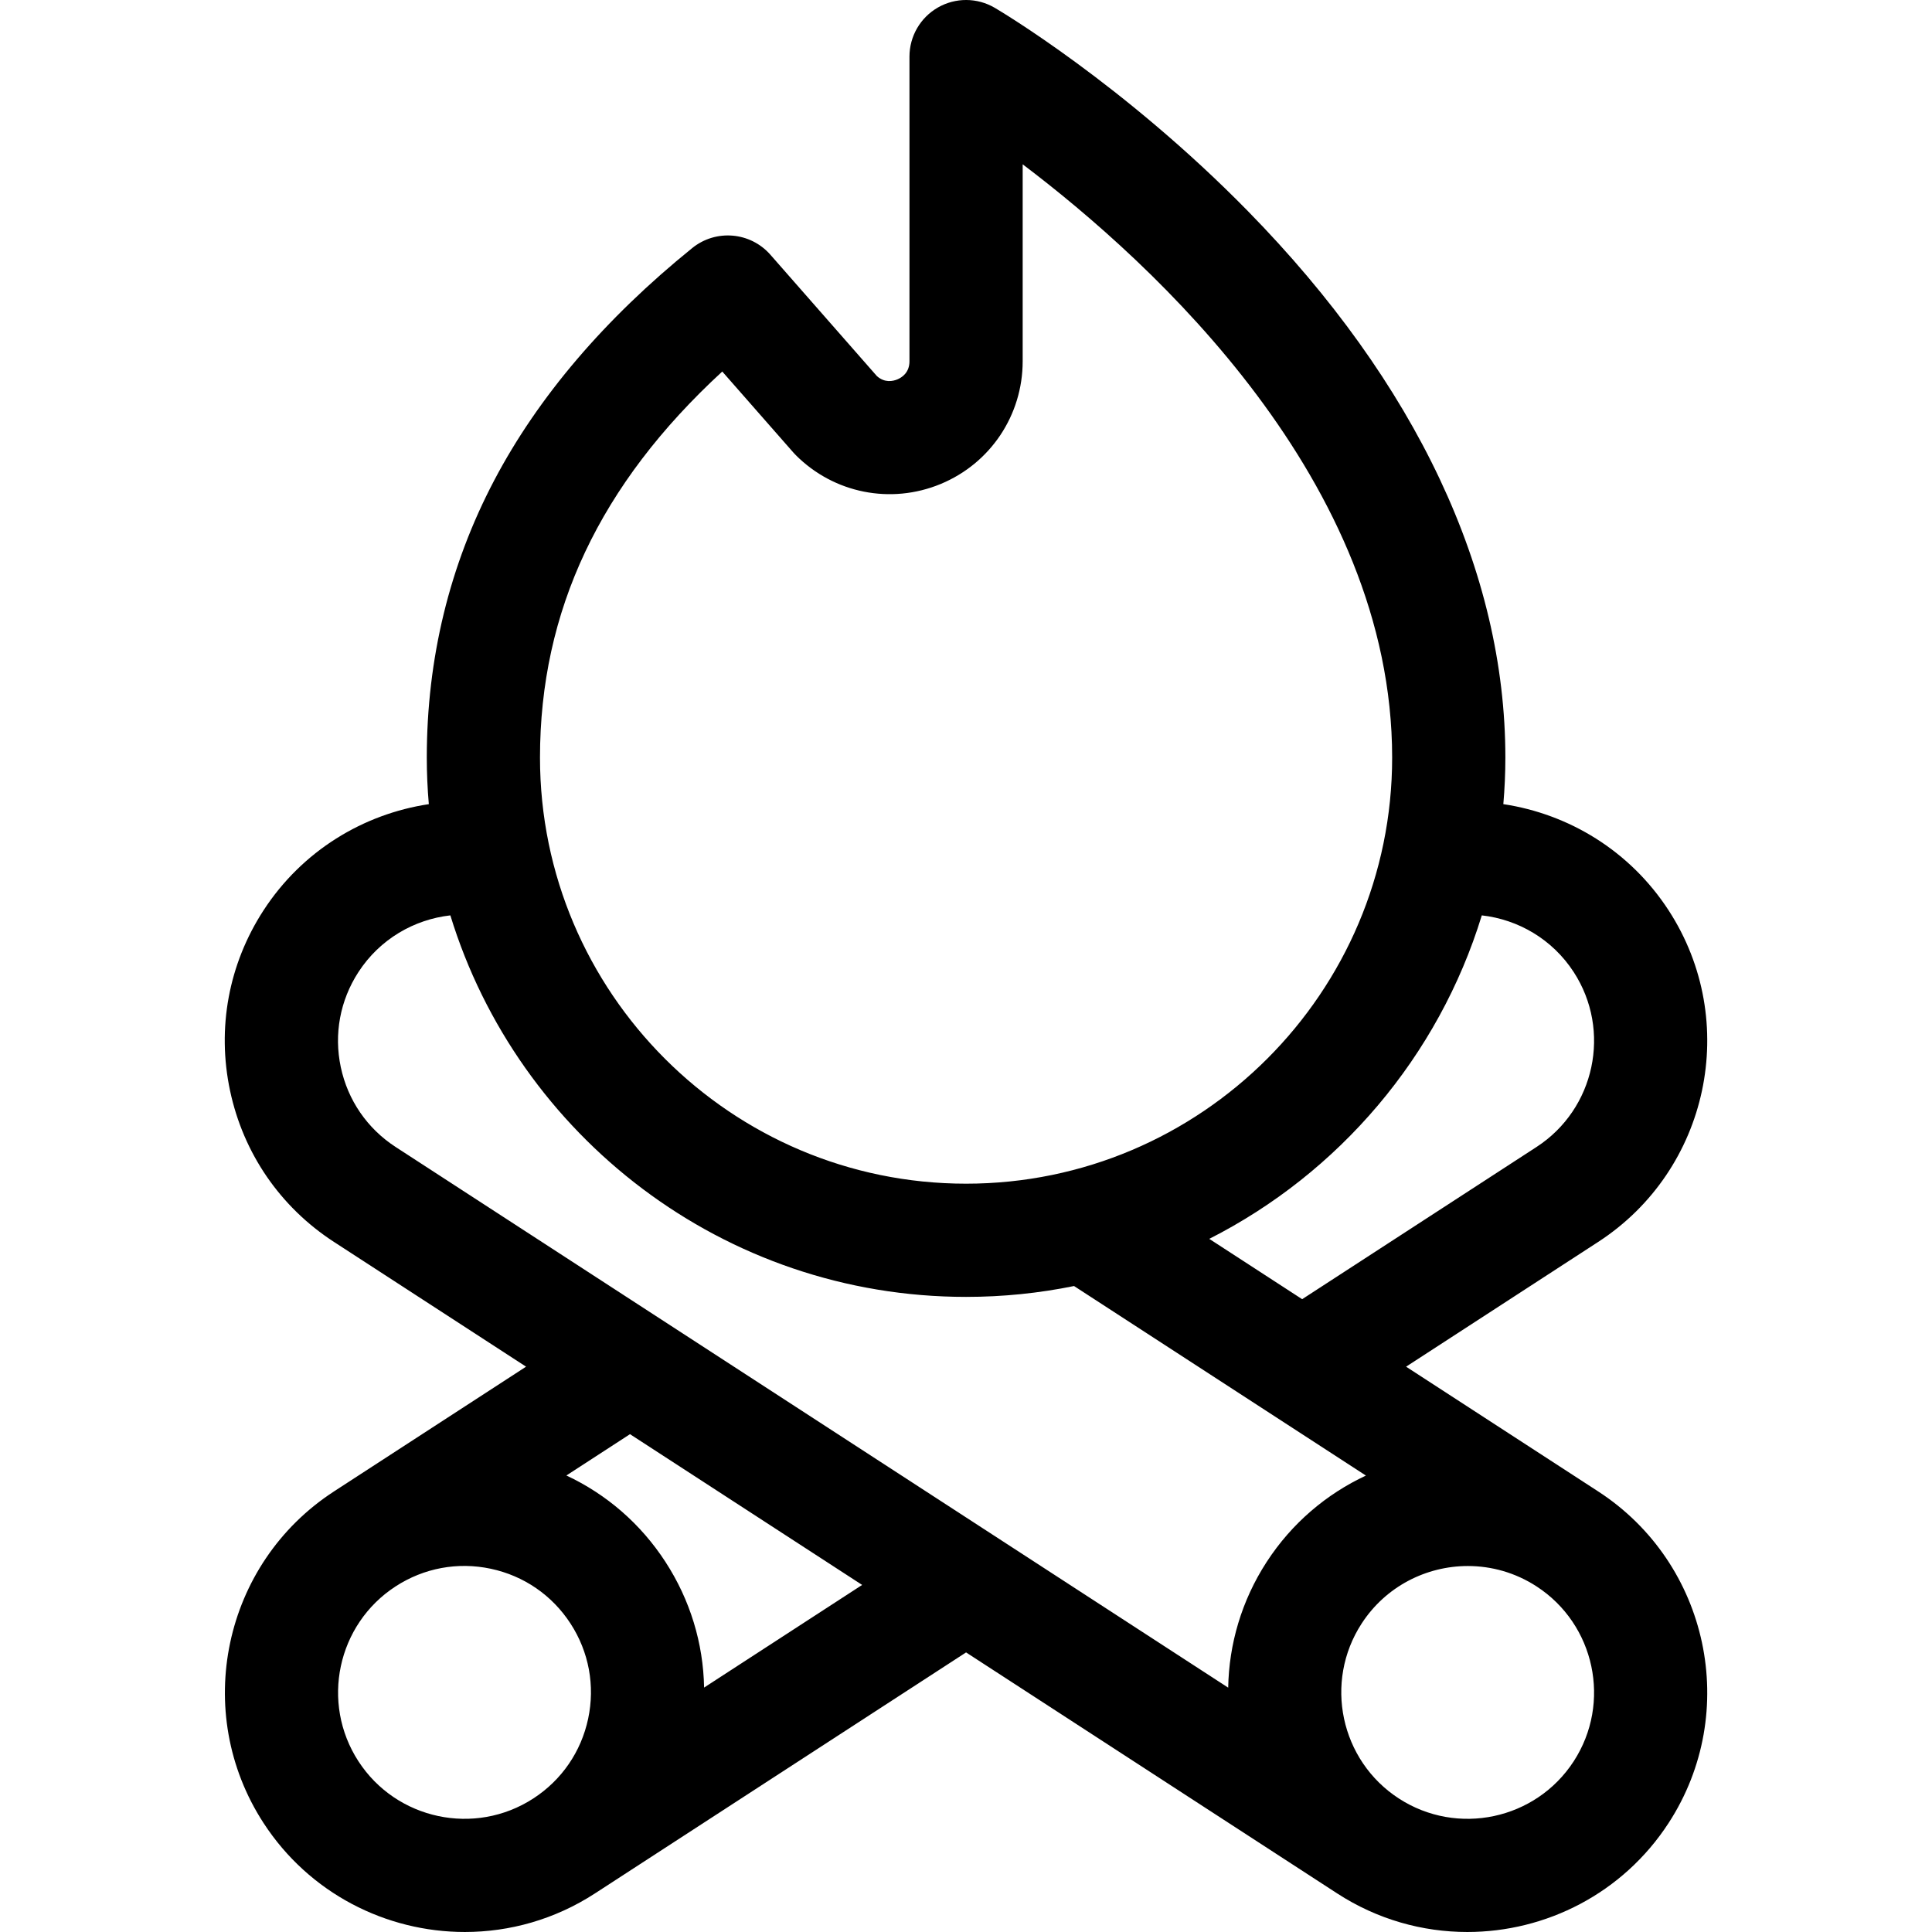
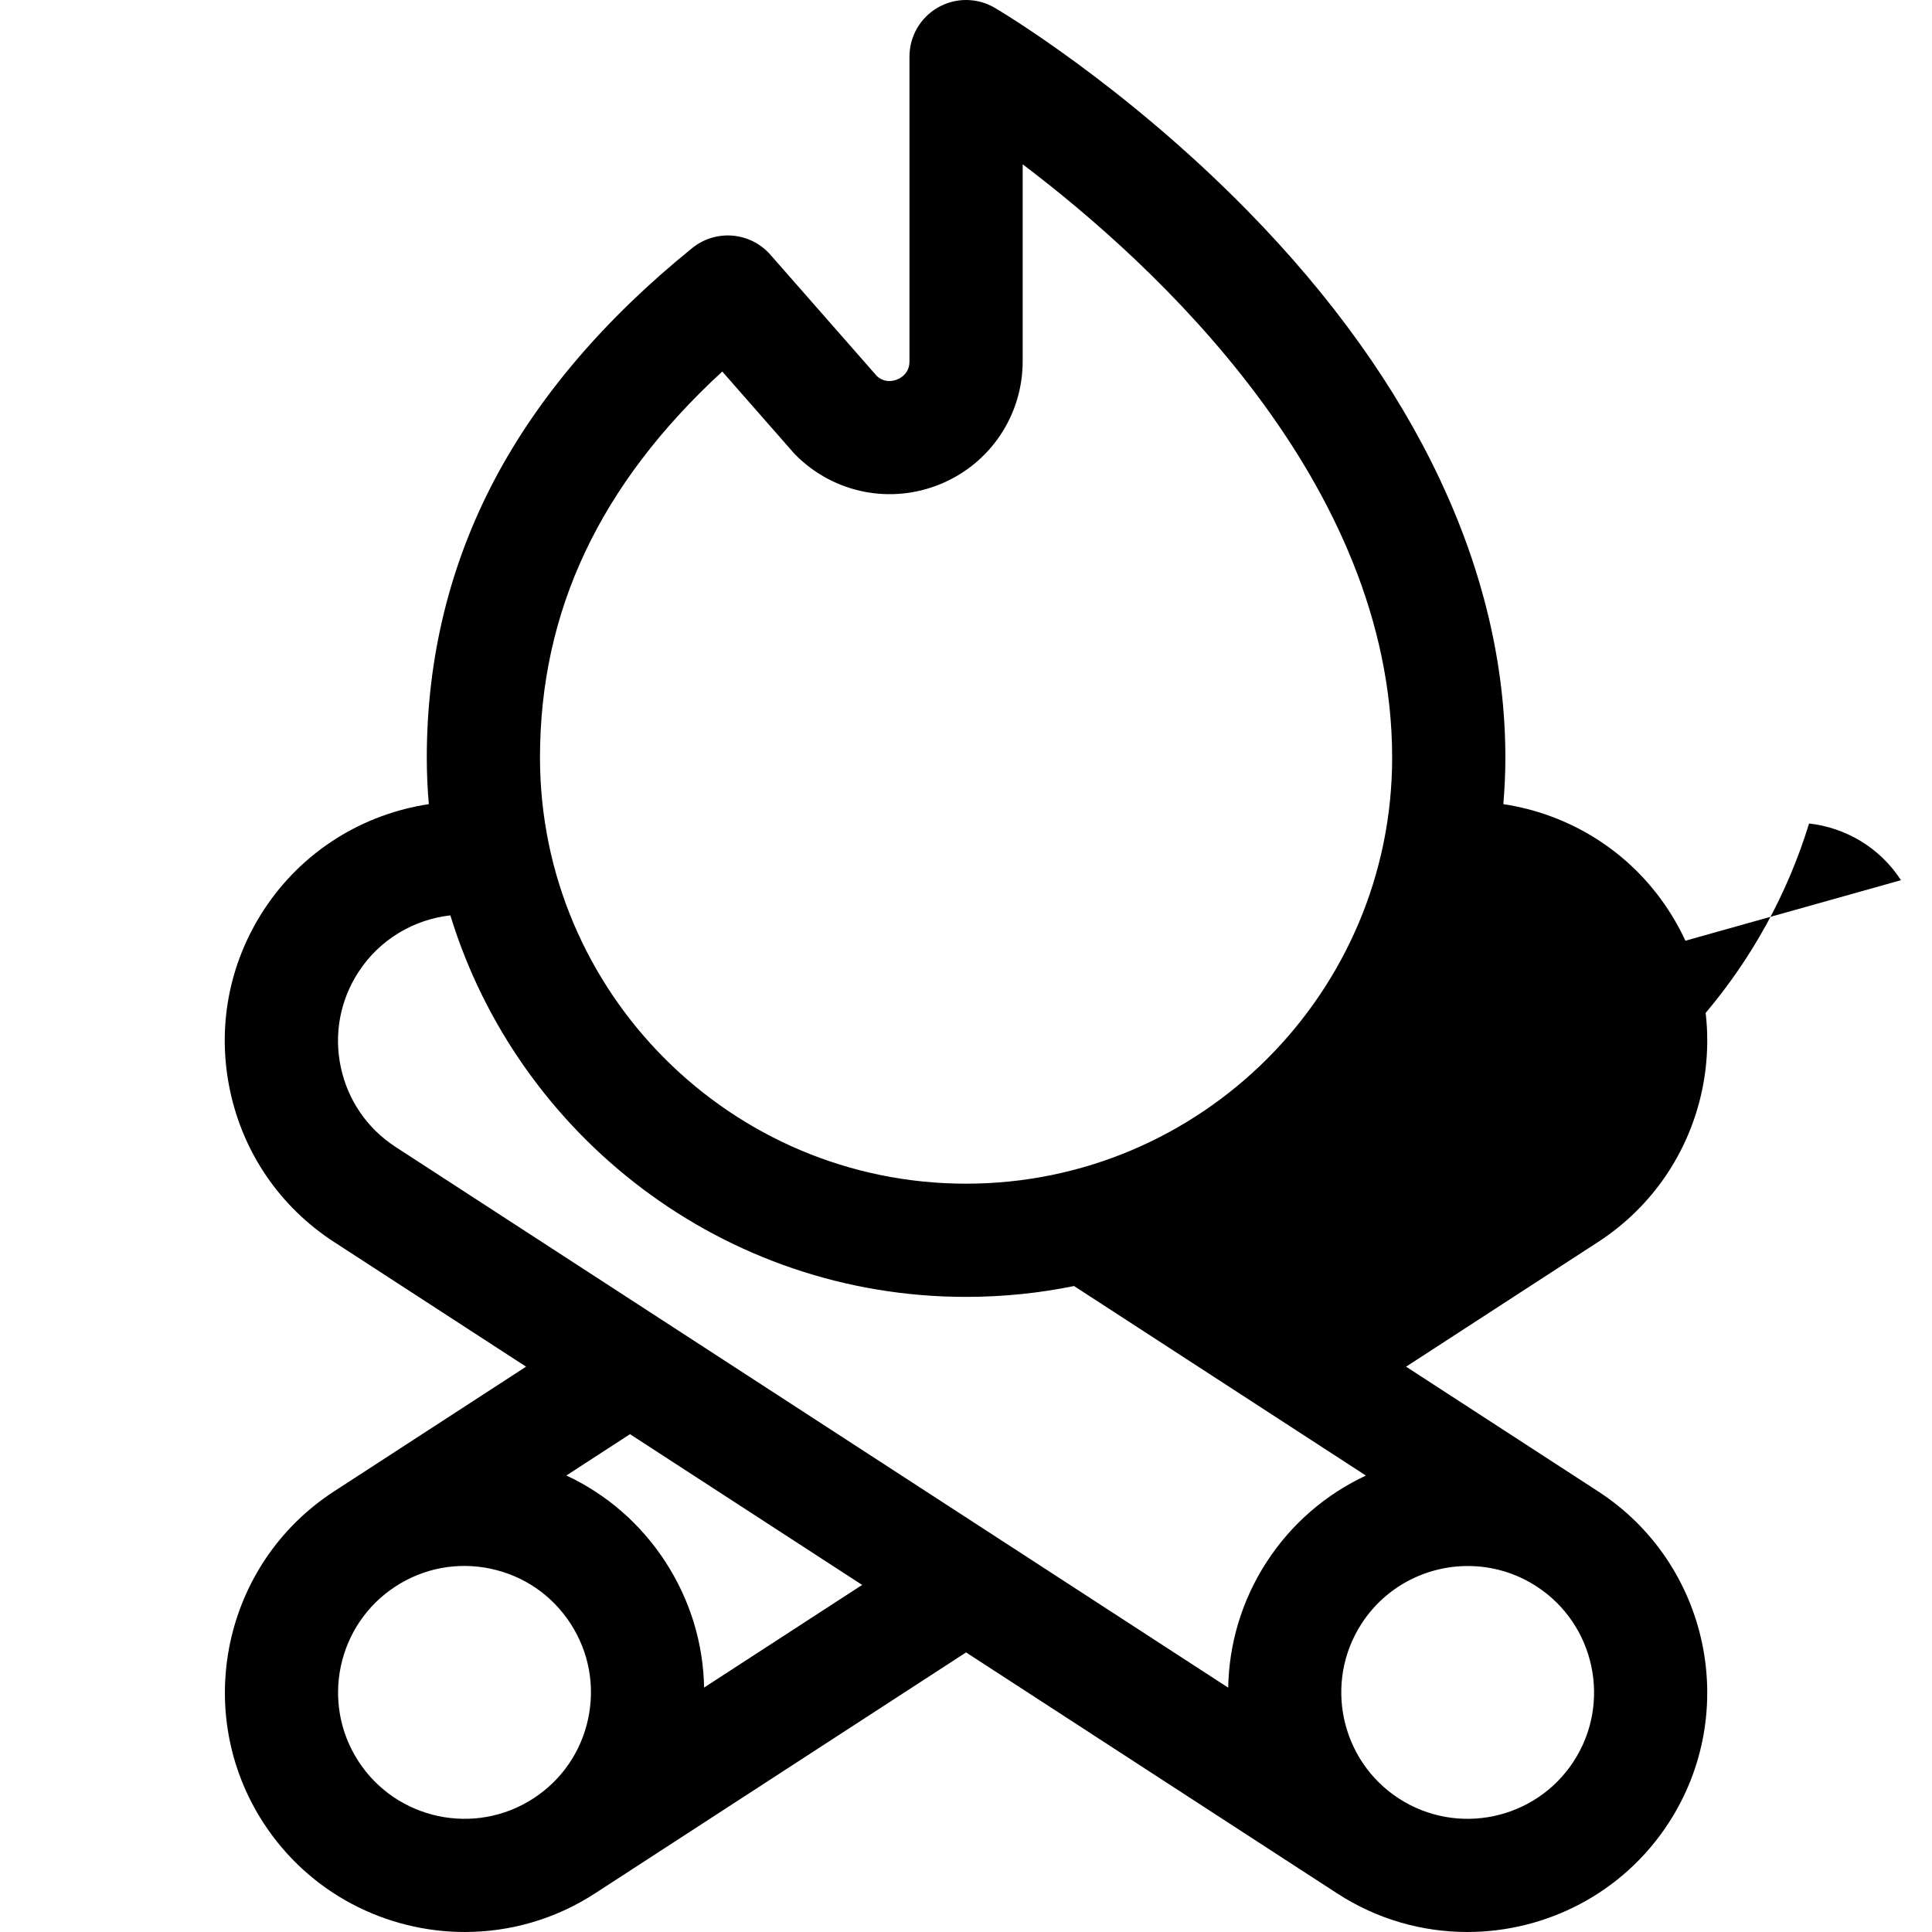
<svg xmlns="http://www.w3.org/2000/svg" id="Capa_1" enable-background="new 0 0 511.977 511.977" height="512" viewBox="0 0 511.977 511.977" width="512">
  <g>
-     <path d="m423.519 395.228-50.91-33.061 50.91-33.061c29.367-19.072 37.744-58.48 18.673-87.848-10.281-15.83-26.471-25.546-43.811-28.163.349-4.066.538-8.177.538-12.331 0-49.207-23.599-99.29-68.243-144.835-32.993-33.658-65.689-53.05-67.065-53.859-4.638-2.728-10.381-2.762-15.052-.09-4.67 2.671-7.552 7.64-7.552 13.02v80.729c0 3.029-2.015 4.316-3.216 4.813-1.155.477-3.354.973-5.426-.89l-28.215-32.152c-5.31-6.049-14.447-6.831-20.705-1.771-23.188 18.748-40.841 39.453-52.468 61.541-11.864 22.539-17.88 47.266-17.88 73.493 0 4.156.189 8.269.538 12.336-17.341 2.616-33.531 12.328-43.812 28.159-9.238 14.226-12.384 31.199-8.857 47.791 3.526 16.592 13.304 30.818 27.53 40.057l50.91 33.061-50.91 33.061c-.019.012-.036.026-.054.038-29.322 19.085-37.677 58.46-18.618 87.81 12.152 18.711 32.555 28.9 53.36 28.9 11.849 0 23.832-3.307 34.488-10.228l98.335-63.86 98.335 63.86c10.658 6.921 22.638 10.228 34.488 10.228 20.804 0 41.21-10.19 53.36-28.9 19.073-29.368 10.696-68.776-18.671-87.848zm-6.487-137.631c10.062 15.495 5.643 36.286-9.853 46.349l-62.111 40.336-24.616-15.986c34.355-17.431 60.763-48.339 72.222-85.723 9.614 1.088 18.688 6.295 24.358 15.024zm-225.632-159.143 18.832 21.459c.215.245.438.482.668.713 10.106 10.105 25.167 13.101 38.372 7.632 13.204-5.469 21.735-18.238 21.735-32.53v-52.186c34.905 26.401 97.911 84.179 97.911 157.221 0 62.259-50.651 112.911-112.911 112.911-62.259 0-112.91-50.652-112.91-112.911 0-38.832 15.828-72.419 48.303-102.309zm-101.089 184.358c-1.861-8.754-.201-17.709 4.673-25.214 5.669-8.73 14.743-13.936 24.358-15.026 17.922 58.467 72.406 101.102 136.666 101.102 9.795 0 19.363-.992 28.609-2.879l77.347 50.23c-10.393 4.856-19.598 12.567-26.293 22.876s-9.994 21.855-10.203 33.324l-220.631-143.28c-7.507-4.874-12.665-12.379-14.526-21.133zm4.673 183.925c-10.063-15.495-5.643-36.287 9.853-46.349 7.505-4.875 16.459-6.534 25.214-4.673 8.754 1.861 16.26 7.019 21.134 14.525 4.875 7.506 6.534 16.46 4.674 25.214-1.861 8.754-7.02 16.26-14.525 21.134-15.497 10.064-36.289 5.643-46.35-9.851zm91.599-19.534c-.215-11.738-3.686-23.212-10.239-33.302-6.552-10.09-15.622-17.927-26.258-22.898l16.861-10.95 61.519 39.951zm230.449 19.534c-10.062 15.495-30.851 19.915-46.35 9.852-15.494-10.062-19.914-30.854-9.852-46.349 6.411-9.873 17.176-15.248 28.153-15.248 6.252 0 12.573 1.745 18.195 5.396 15.496 10.063 19.915 30.855 9.854 46.349z" />
+     <path d="m423.519 395.228-50.91-33.061 50.91-33.061c29.367-19.072 37.744-58.48 18.673-87.848-10.281-15.83-26.471-25.546-43.811-28.163.349-4.066.538-8.177.538-12.331 0-49.207-23.599-99.29-68.243-144.835-32.993-33.658-65.689-53.05-67.065-53.859-4.638-2.728-10.381-2.762-15.052-.09-4.67 2.671-7.552 7.64-7.552 13.02v80.729c0 3.029-2.015 4.316-3.216 4.813-1.155.477-3.354.973-5.426-.89l-28.215-32.152c-5.31-6.049-14.447-6.831-20.705-1.771-23.188 18.748-40.841 39.453-52.468 61.541-11.864 22.539-17.88 47.266-17.88 73.493 0 4.156.189 8.269.538 12.336-17.341 2.616-33.531 12.328-43.812 28.159-9.238 14.226-12.384 31.199-8.857 47.791 3.526 16.592 13.304 30.818 27.53 40.057l50.91 33.061-50.91 33.061c-.019.012-.036.026-.054.038-29.322 19.085-37.677 58.46-18.618 87.81 12.152 18.711 32.555 28.9 53.36 28.9 11.849 0 23.832-3.307 34.488-10.228l98.335-63.86 98.335 63.86c10.658 6.921 22.638 10.228 34.488 10.228 20.804 0 41.21-10.19 53.36-28.9 19.073-29.368 10.696-68.776-18.671-87.848zm-6.487-137.631c10.062 15.495 5.643 36.286-9.853 46.349c34.355-17.431 60.763-48.339 72.222-85.723 9.614 1.088 18.688 6.295 24.358 15.024zm-225.632-159.143 18.832 21.459c.215.245.438.482.668.713 10.106 10.105 25.167 13.101 38.372 7.632 13.204-5.469 21.735-18.238 21.735-32.53v-52.186c34.905 26.401 97.911 84.179 97.911 157.221 0 62.259-50.651 112.911-112.911 112.911-62.259 0-112.91-50.652-112.91-112.911 0-38.832 15.828-72.419 48.303-102.309zm-101.089 184.358c-1.861-8.754-.201-17.709 4.673-25.214 5.669-8.73 14.743-13.936 24.358-15.026 17.922 58.467 72.406 101.102 136.666 101.102 9.795 0 19.363-.992 28.609-2.879l77.347 50.23c-10.393 4.856-19.598 12.567-26.293 22.876s-9.994 21.855-10.203 33.324l-220.631-143.28c-7.507-4.874-12.665-12.379-14.526-21.133zm4.673 183.925c-10.063-15.495-5.643-36.287 9.853-46.349 7.505-4.875 16.459-6.534 25.214-4.673 8.754 1.861 16.26 7.019 21.134 14.525 4.875 7.506 6.534 16.46 4.674 25.214-1.861 8.754-7.02 16.26-14.525 21.134-15.497 10.064-36.289 5.643-46.35-9.851zm91.599-19.534c-.215-11.738-3.686-23.212-10.239-33.302-6.552-10.09-15.622-17.927-26.258-22.898l16.861-10.95 61.519 39.951zm230.449 19.534c-10.062 15.495-30.851 19.915-46.35 9.852-15.494-10.062-19.914-30.854-9.852-46.349 6.411-9.873 17.176-15.248 28.153-15.248 6.252 0 12.573 1.745 18.195 5.396 15.496 10.063 19.915 30.855 9.854 46.349z" />
  </g>
</svg>